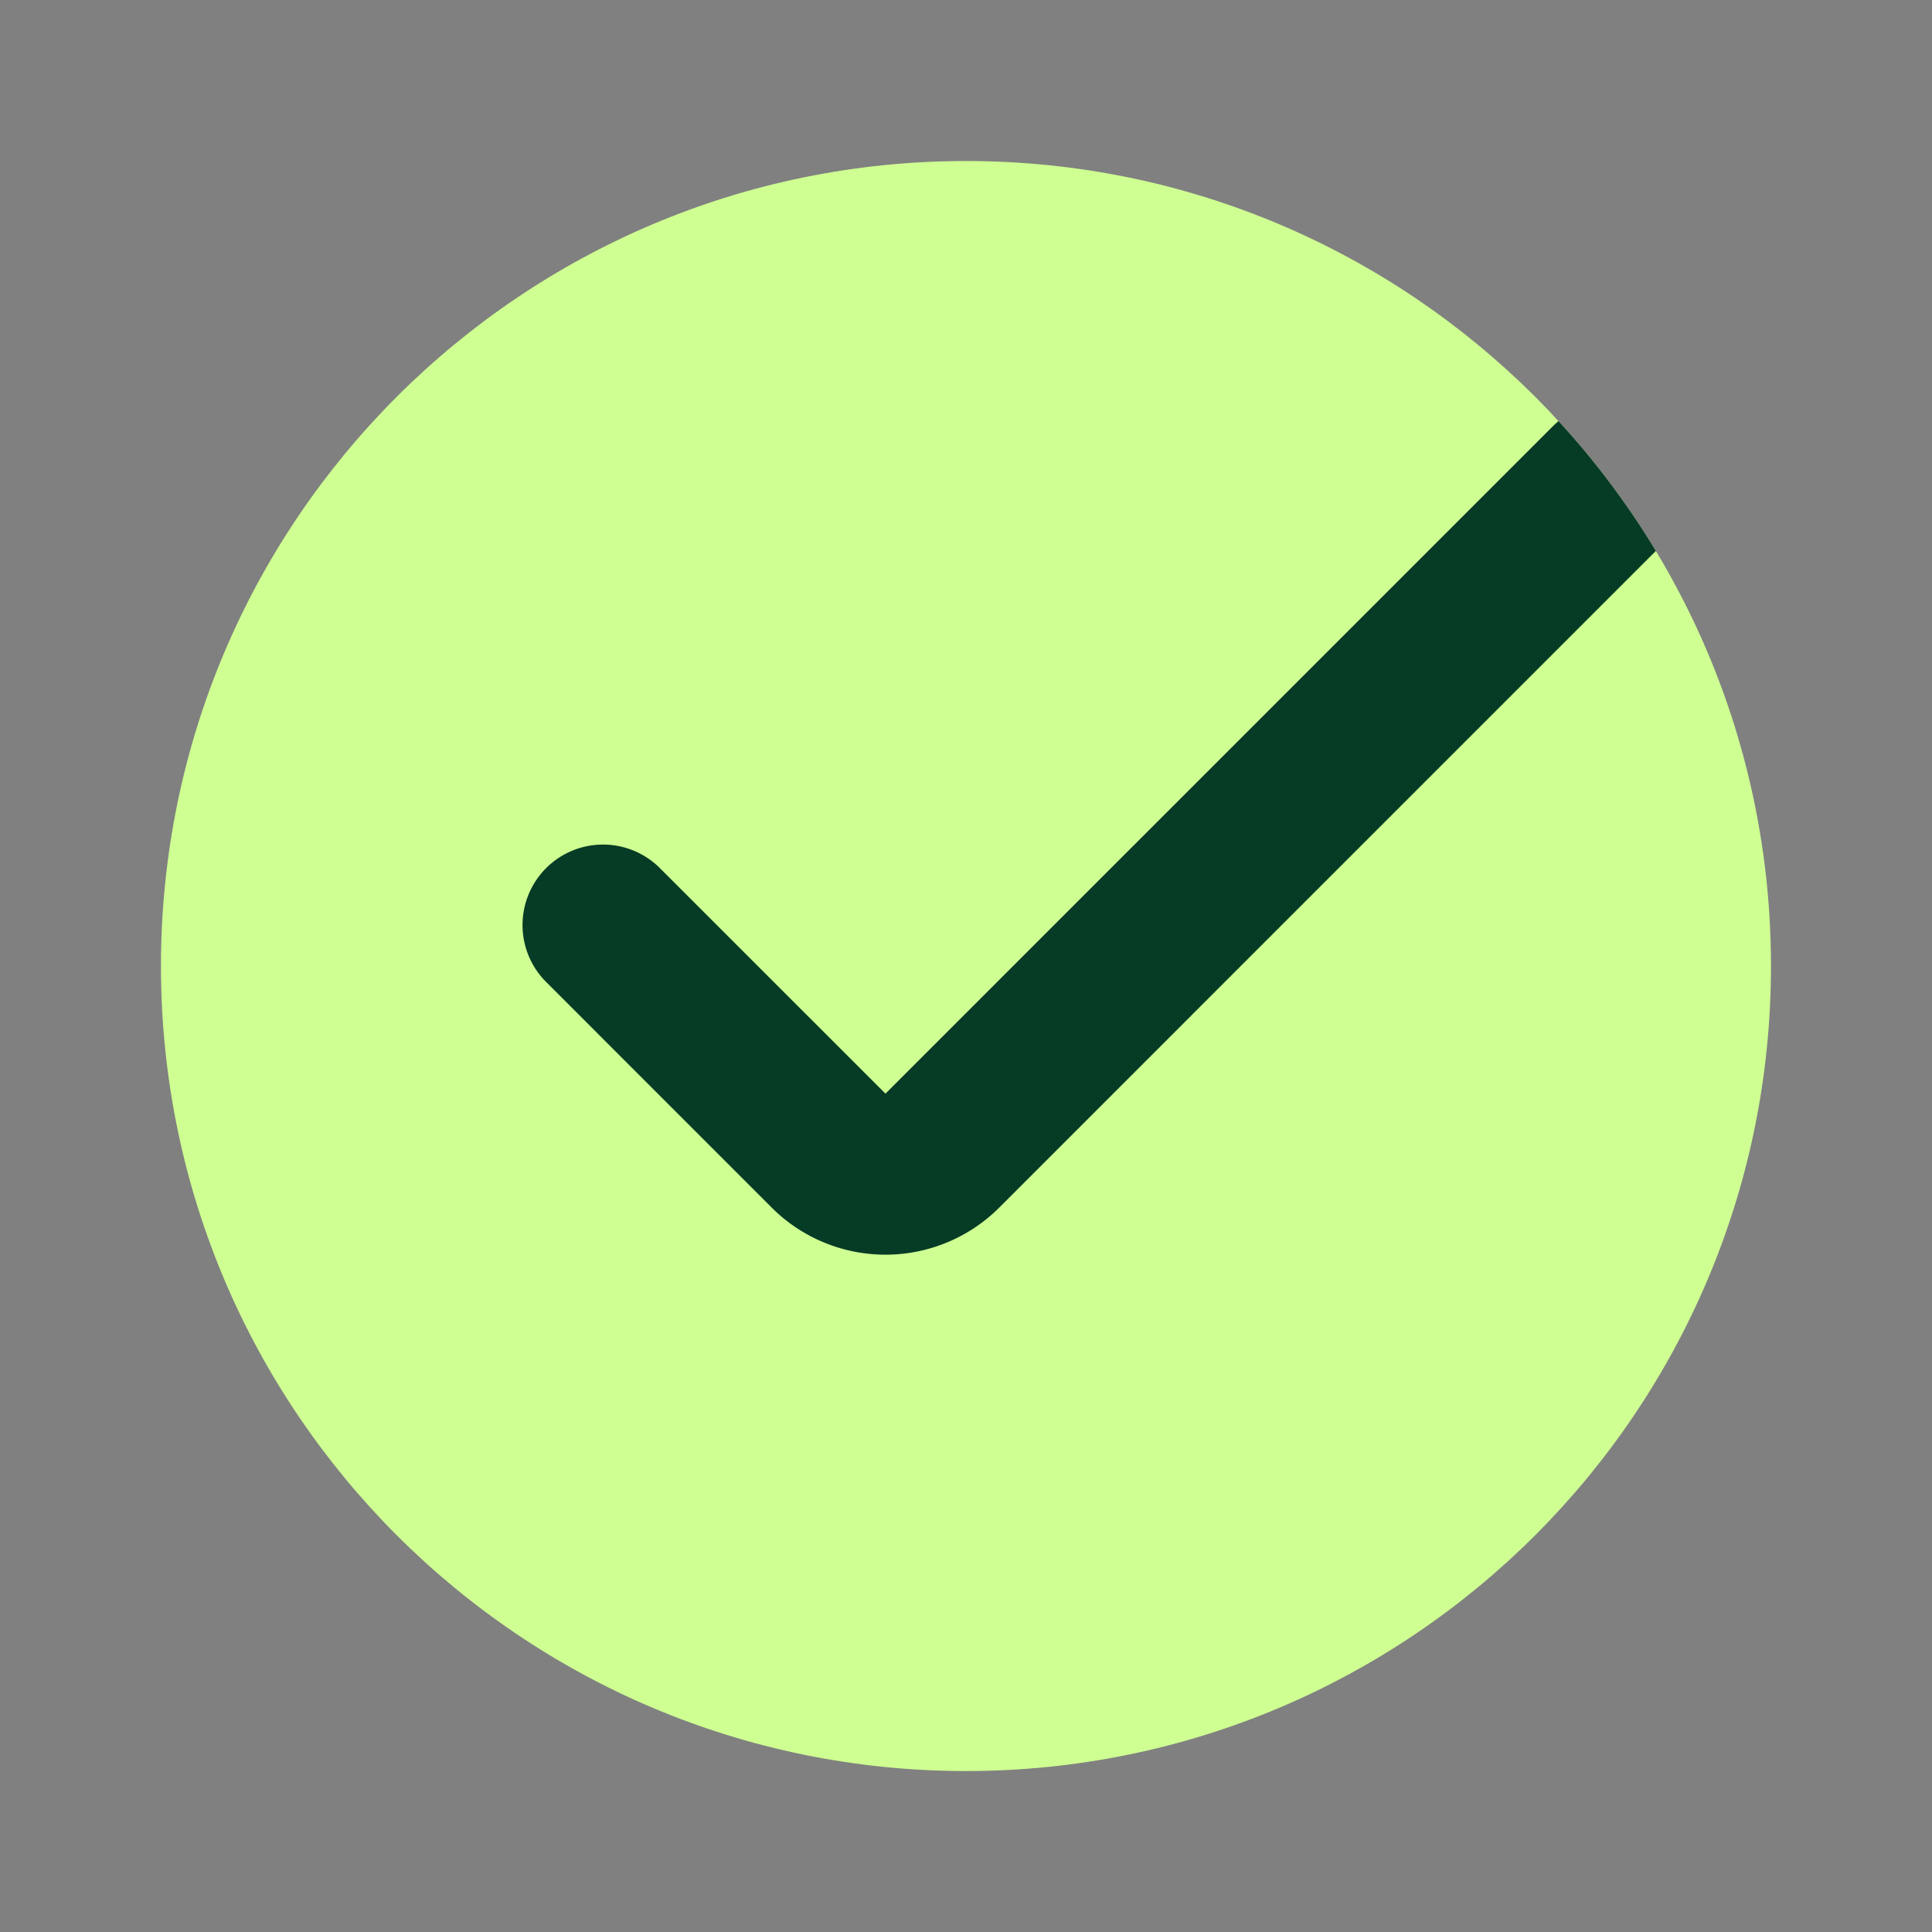
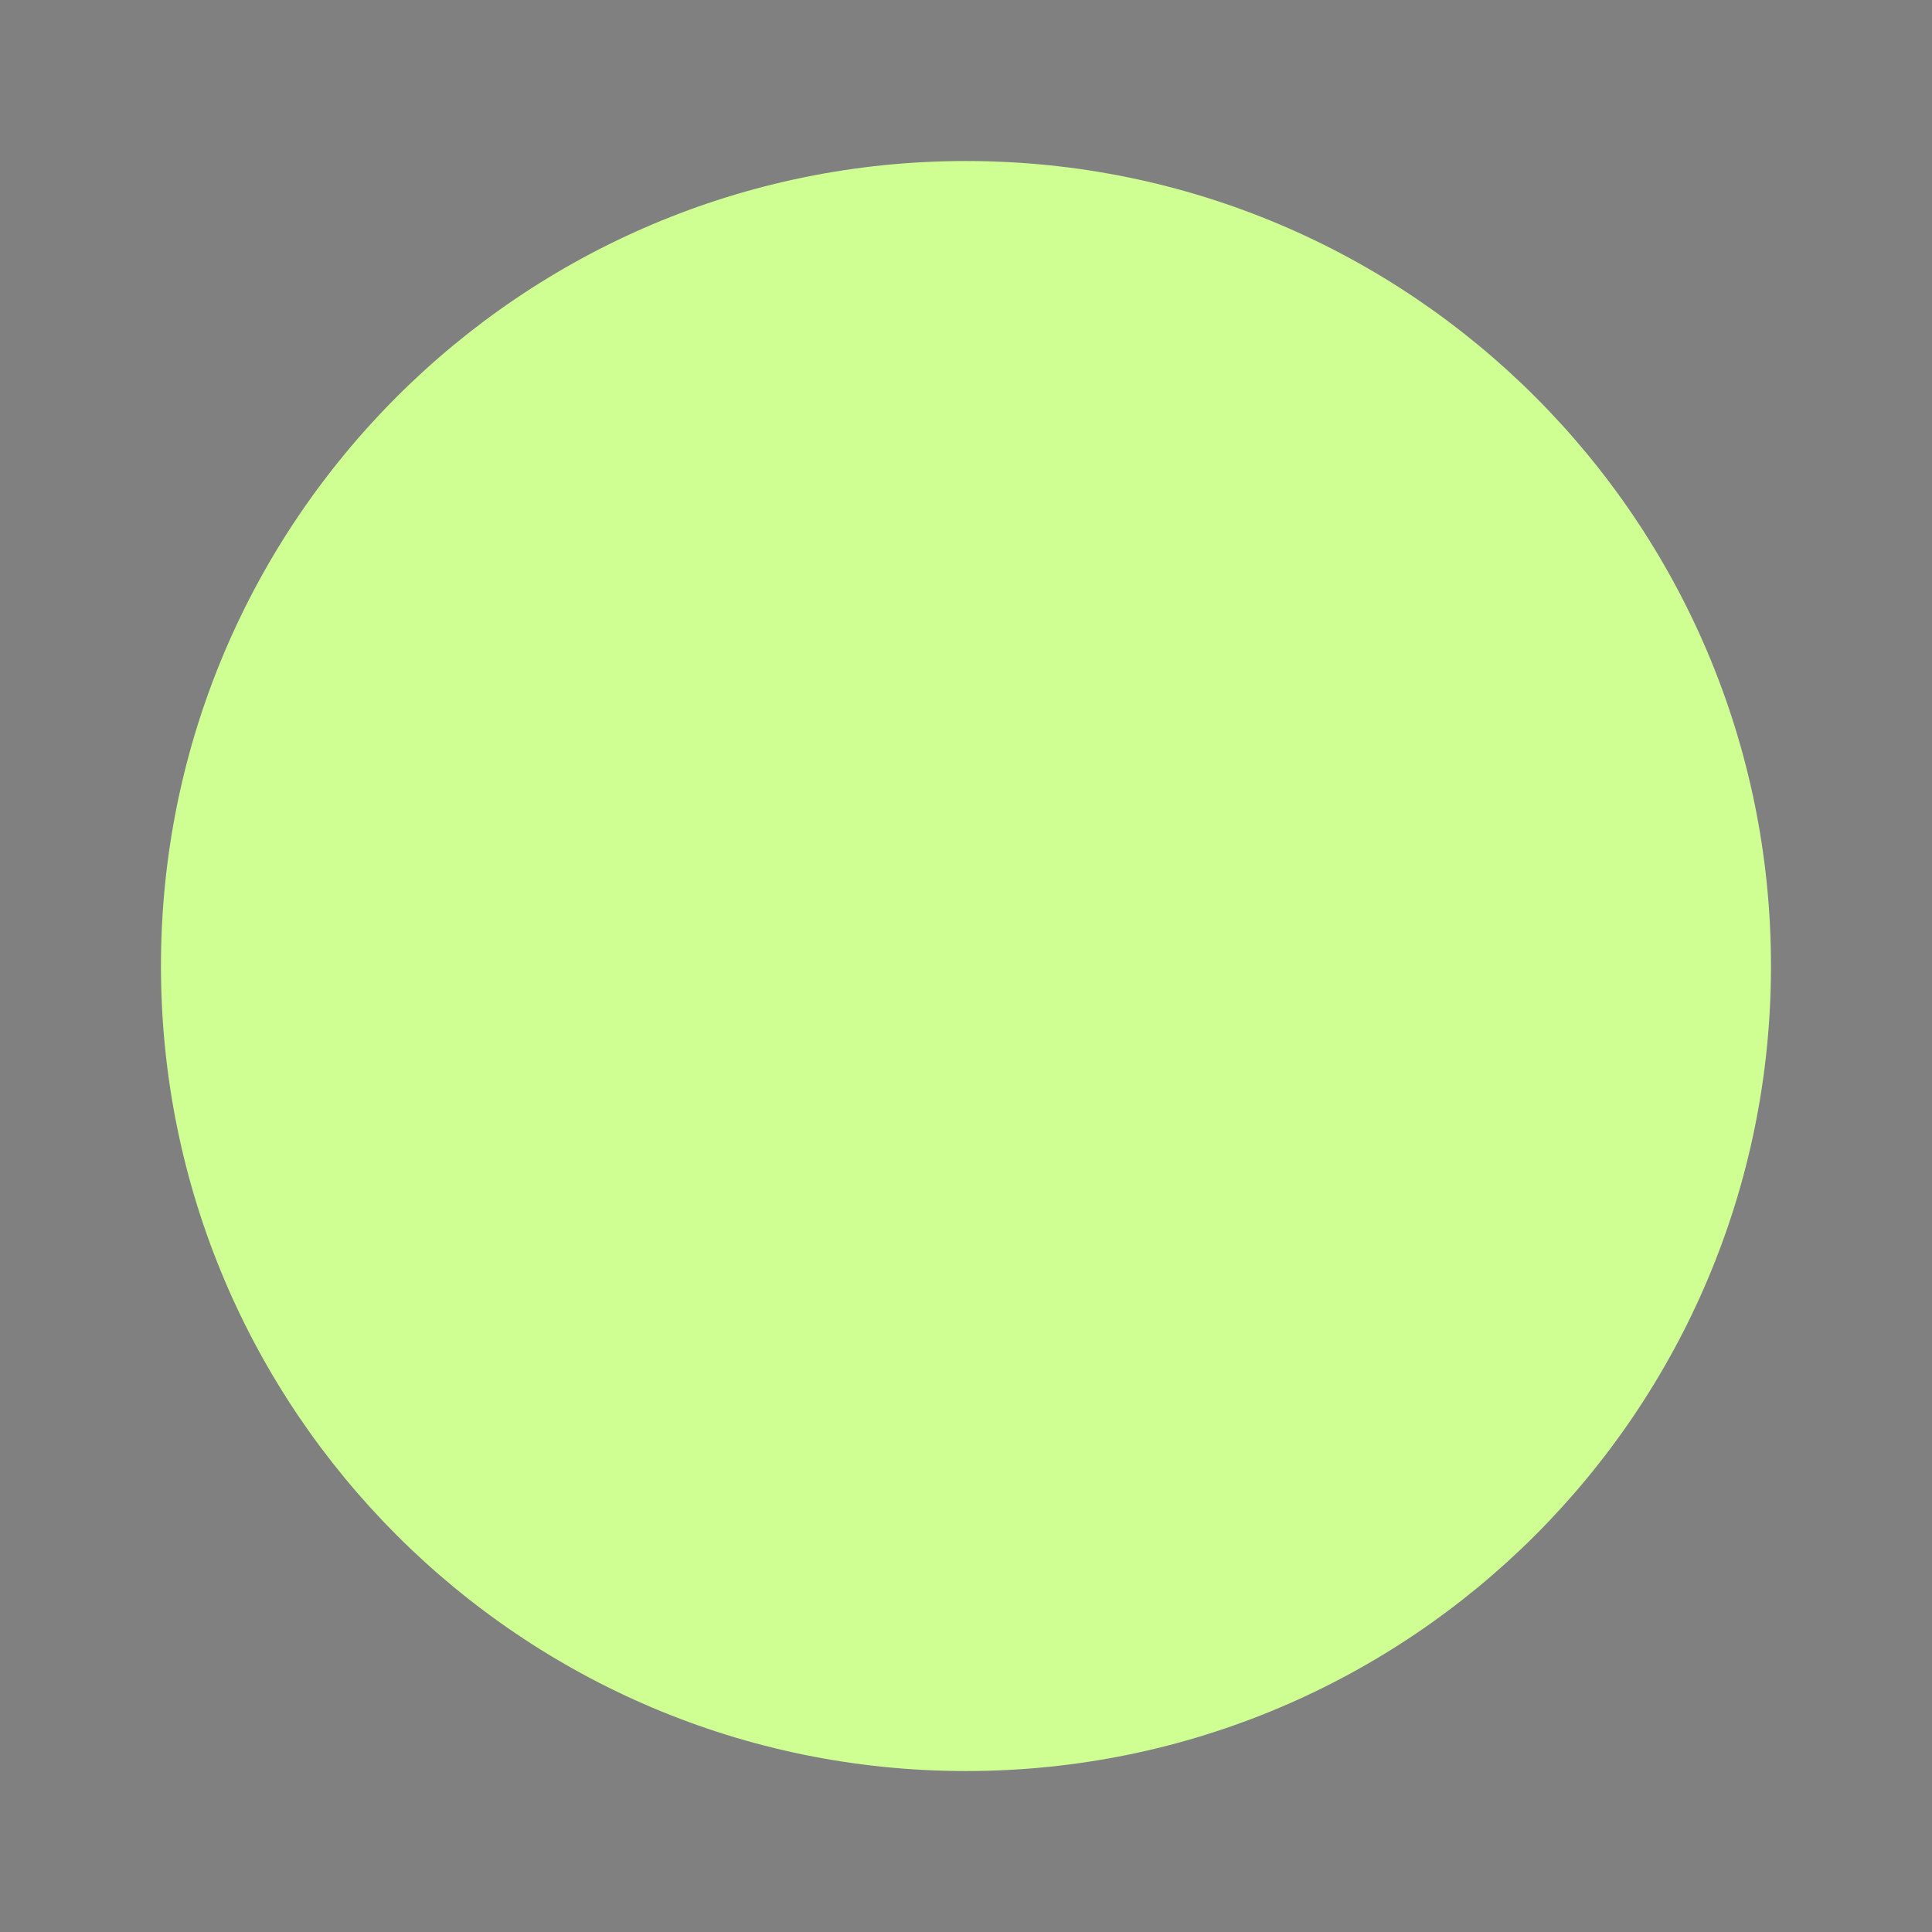
<svg xmlns="http://www.w3.org/2000/svg" width="32" height="32" fill="none">
  <rect width="100%" height="100%" fill="#808080" stroke="none" />
  <path fill="#CFFF92" d="M16 29.334c7.363 0 13.333-5.97 13.333-13.334 0-7.363-5.97-13.333-13.334-13.333C8.636 2.667 2.666 8.637 2.666 16c0 7.364 5.97 13.334 13.333 13.334z" />
-   <path fill="#063B26" d="M25.814 6.975a13.45 13.45 0 0 1 1.612 2.15L16.552 20a2.667 2.667 0 0 1-3.772 0l-3.723-3.724a1.333 1.333 0 1 1 1.885-1.885l3.724 3.723L25.723 7.057c.03-.029.06-.056.09-.082z" />
</svg>